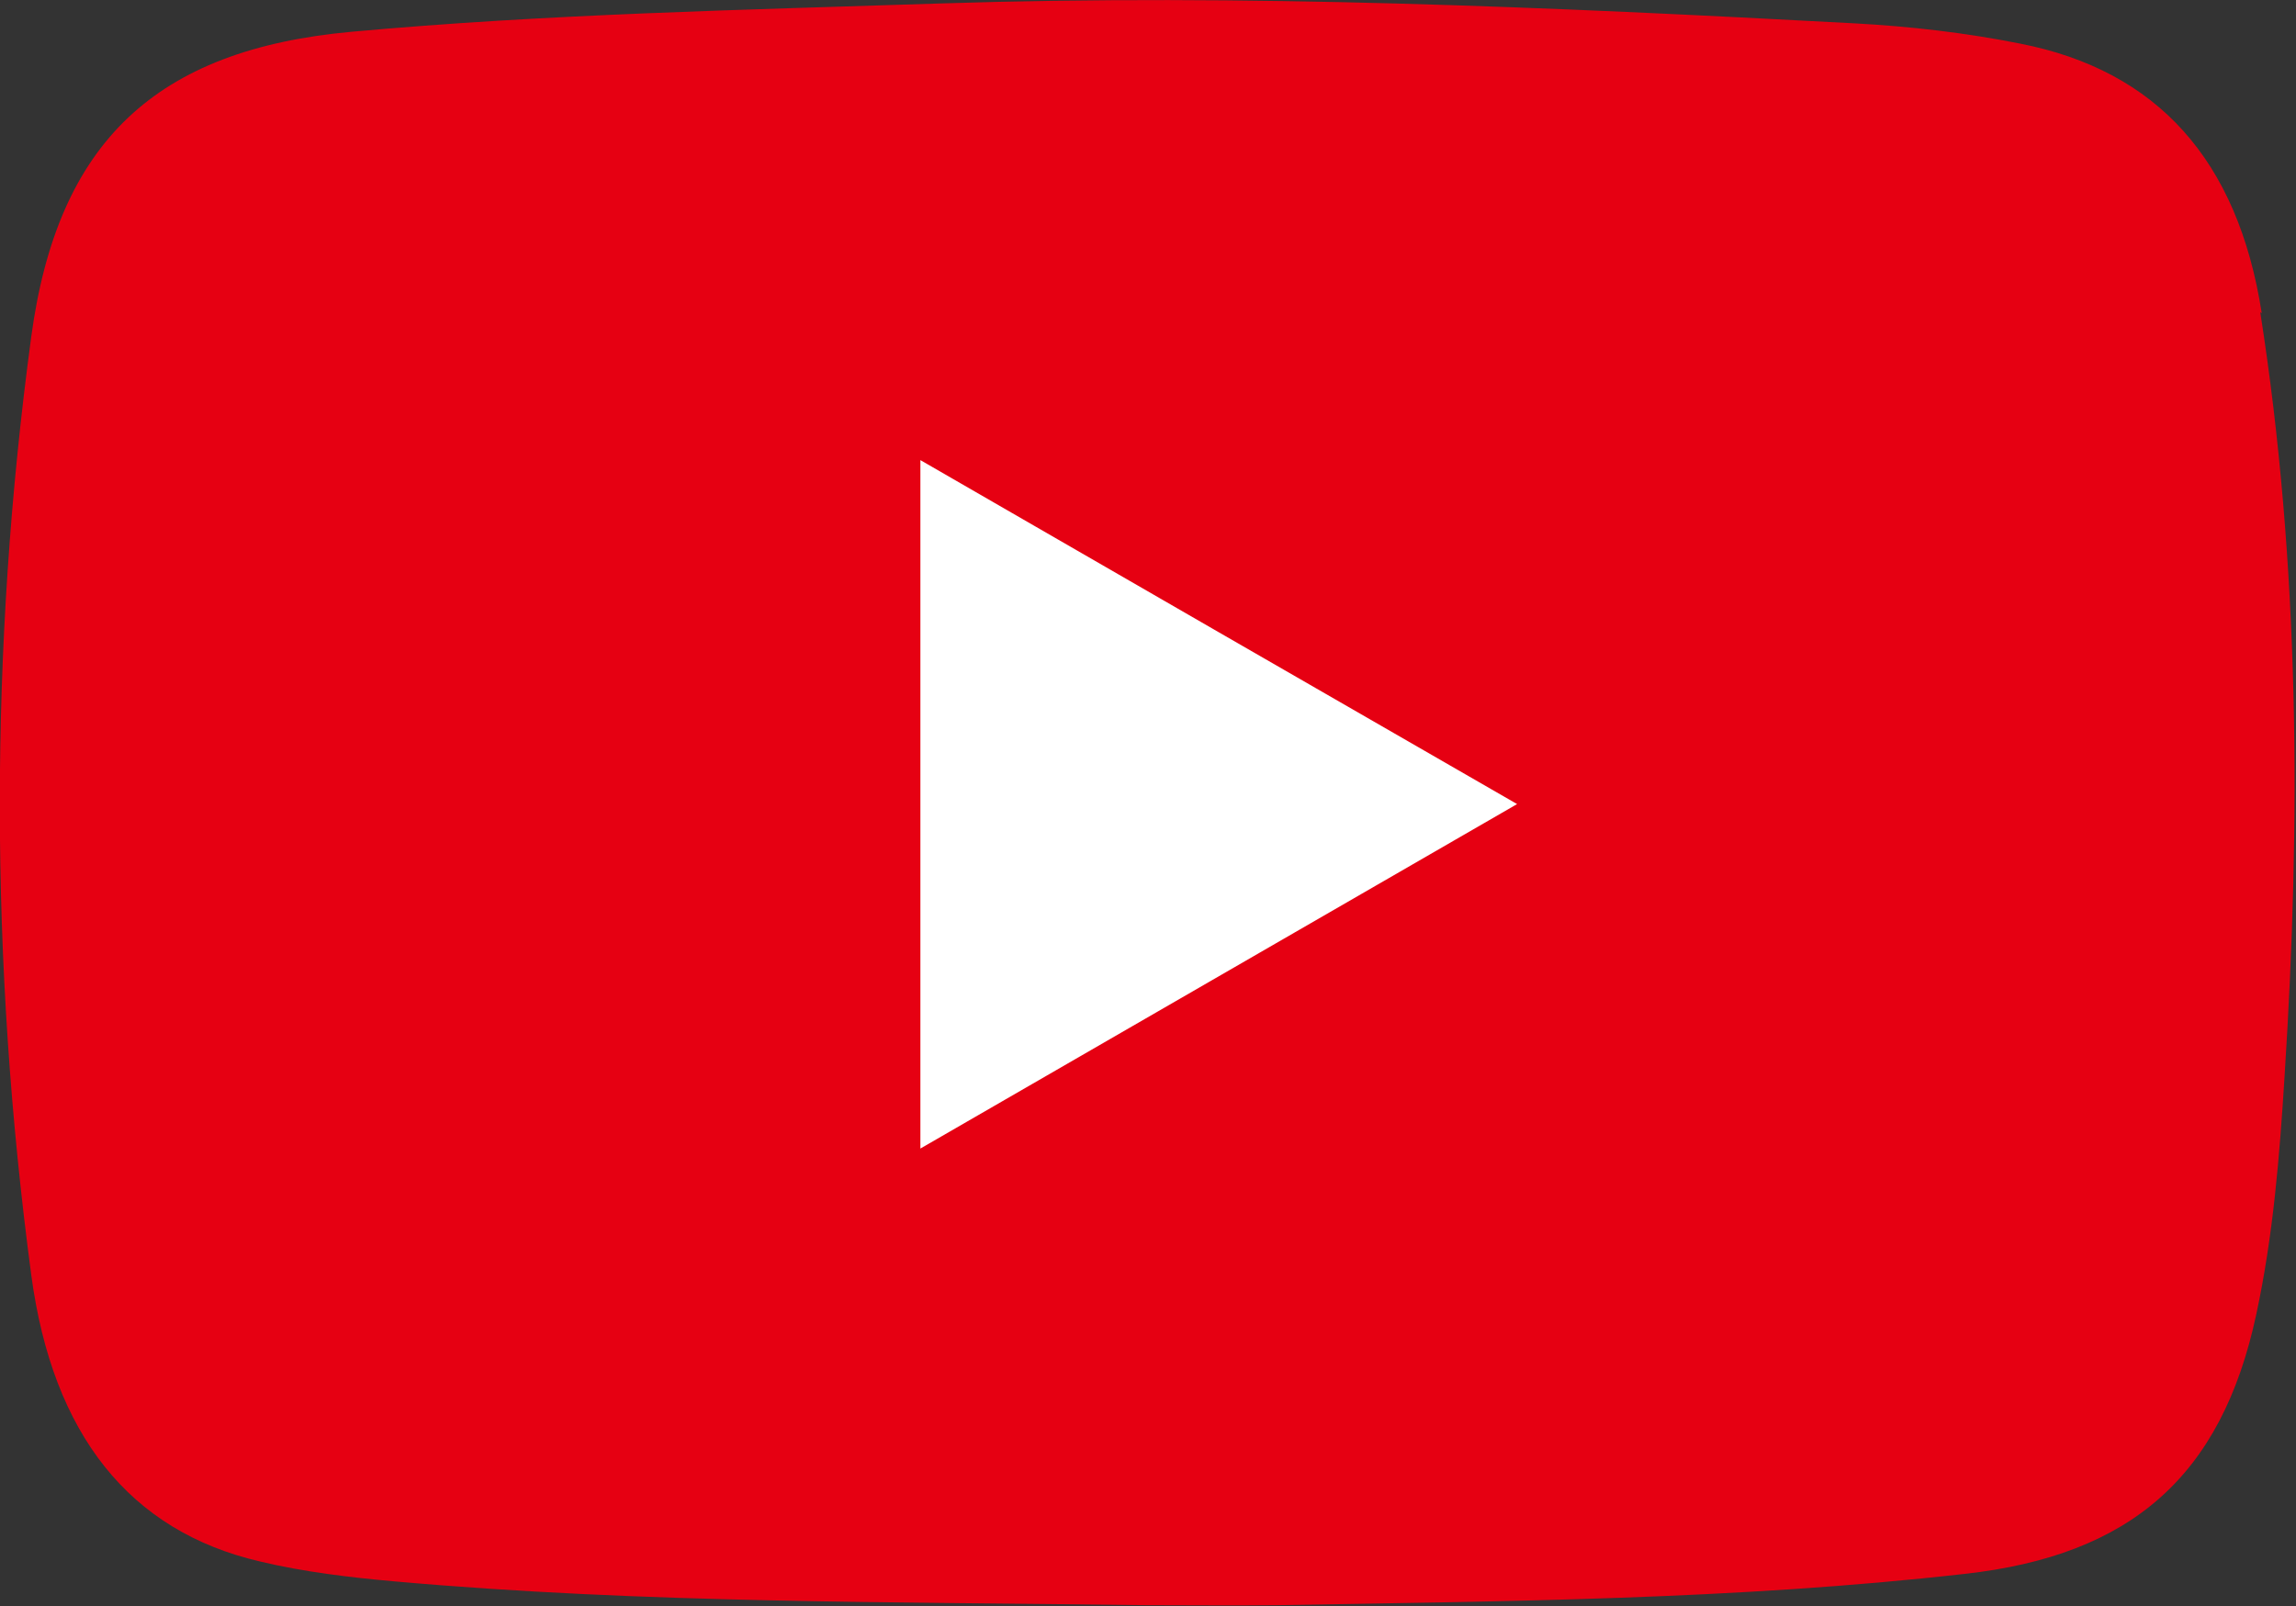
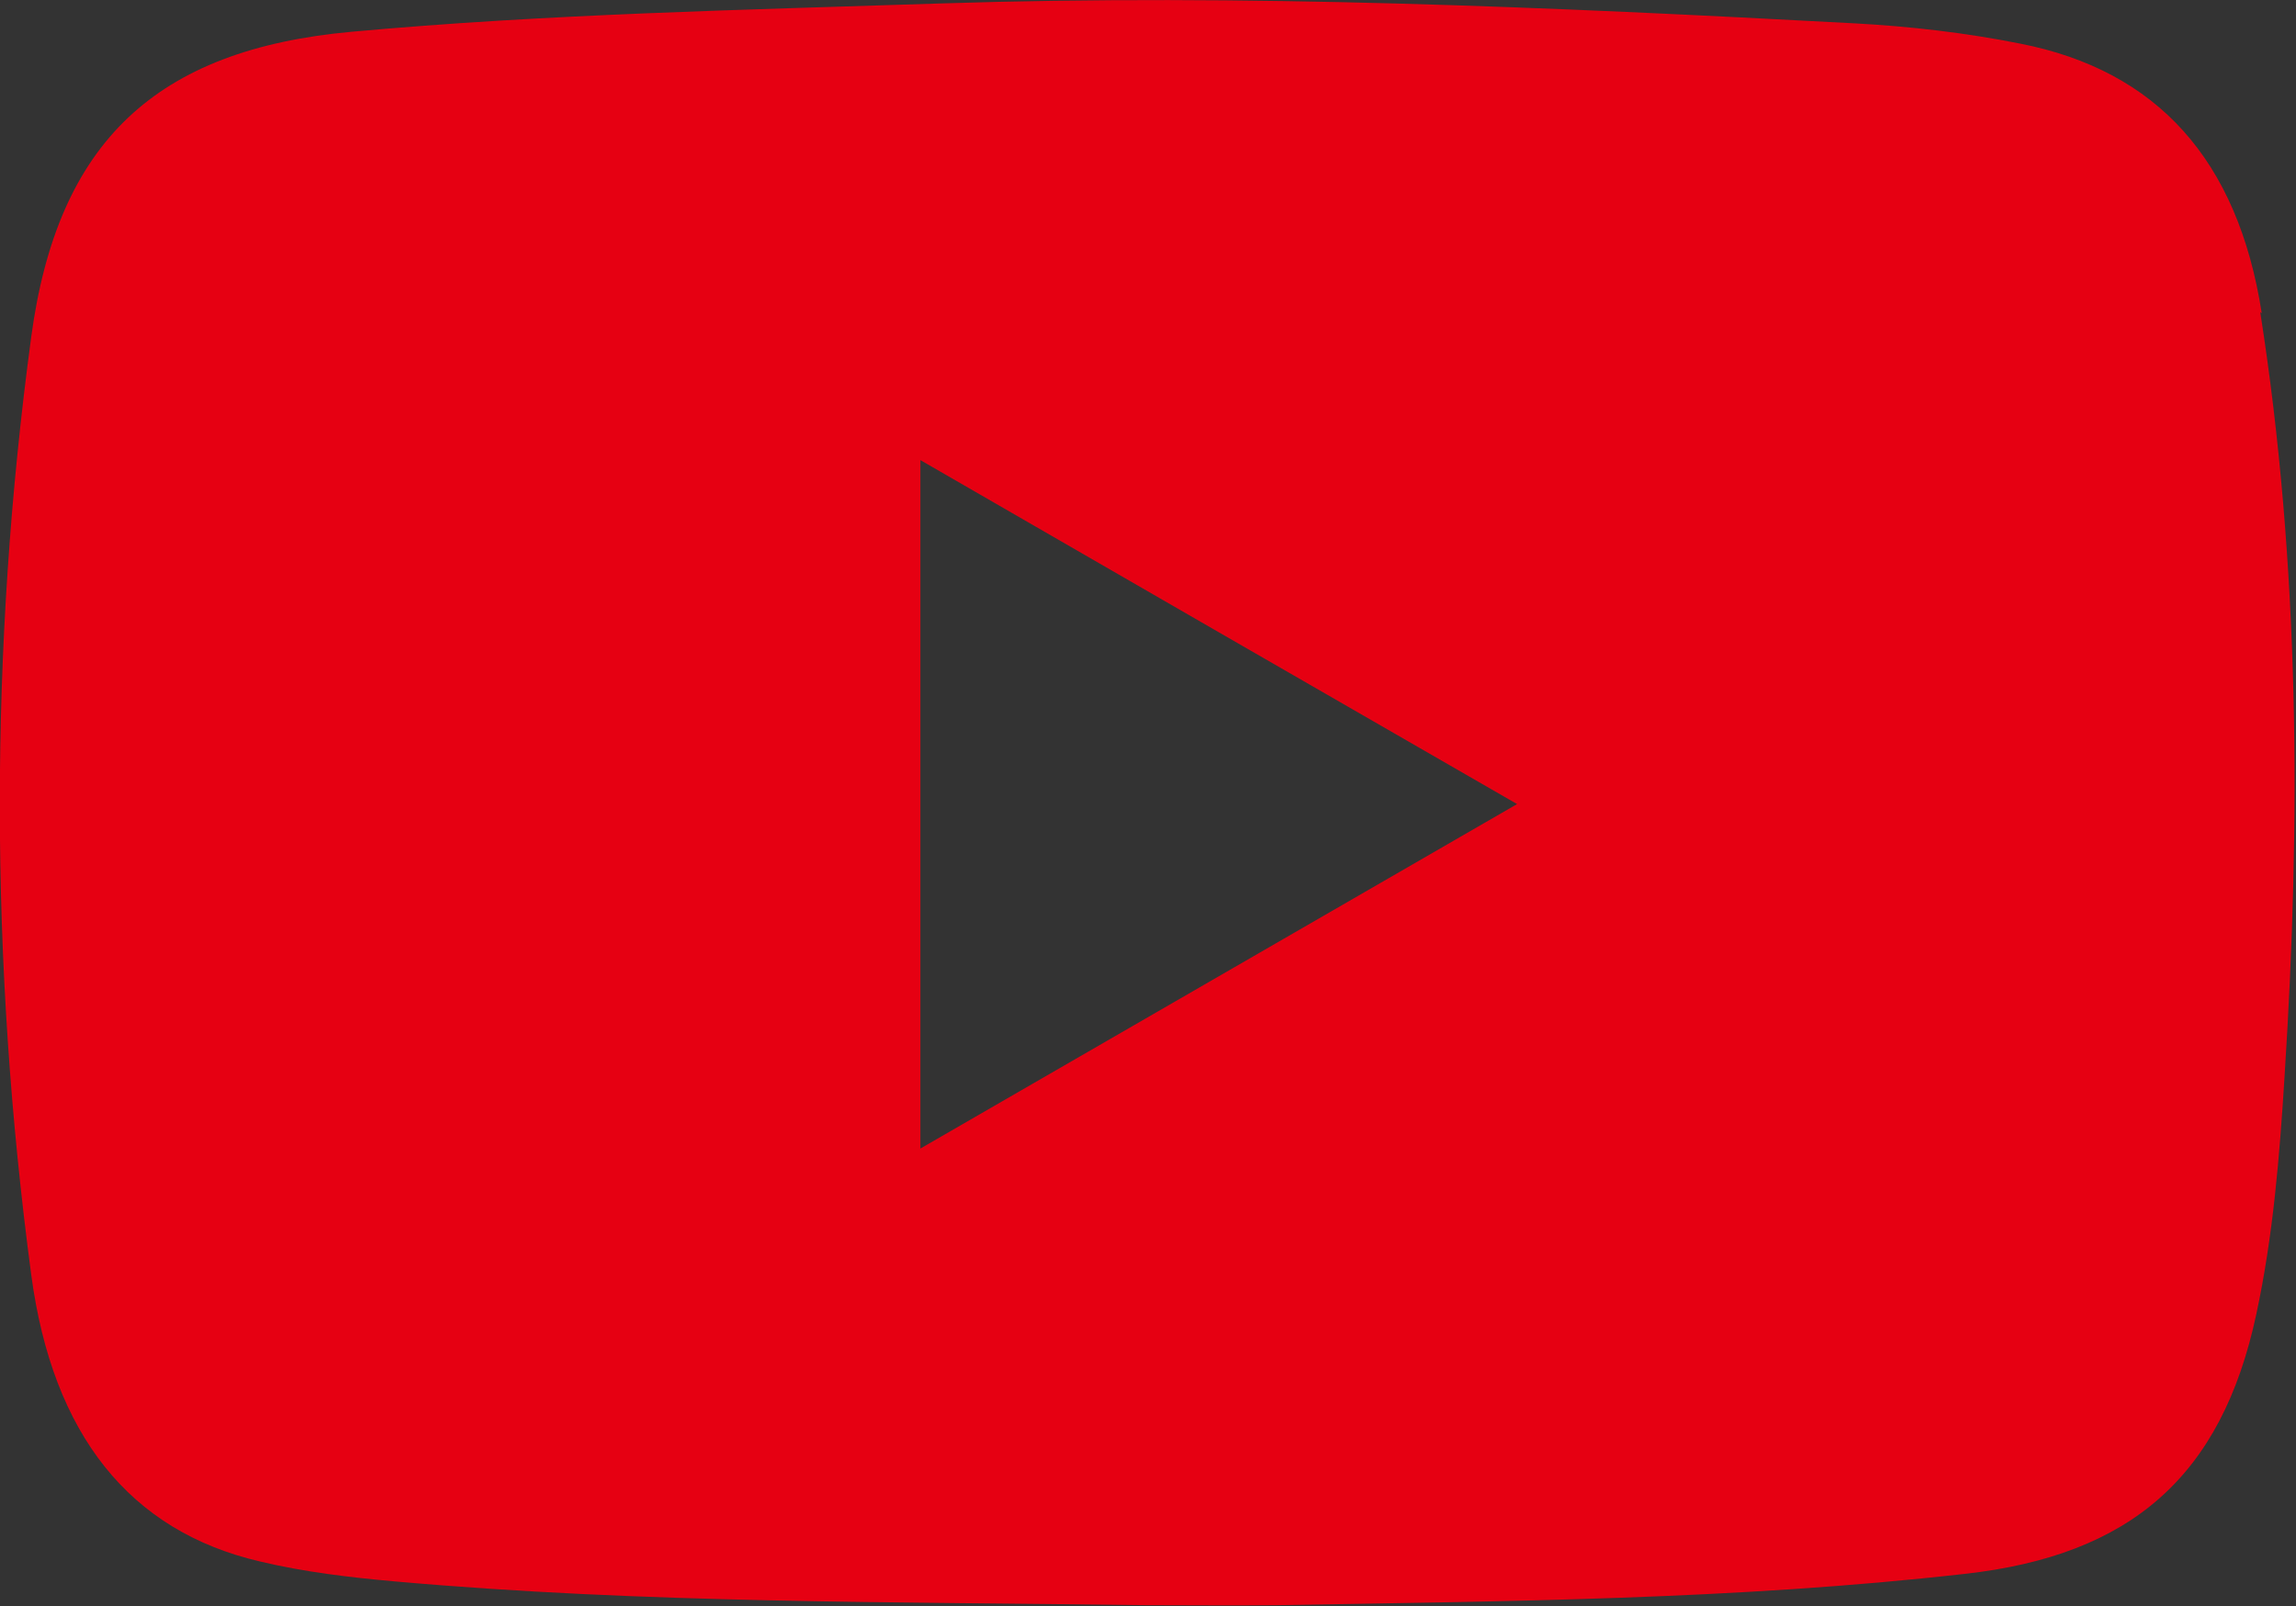
<svg xmlns="http://www.w3.org/2000/svg" id="_レイヤー_2" data-name="レイヤー 2" viewBox="0 0 46.25 32.36">
  <rect x="0" y="0" width="46.25" height="32.36" fill="#333333" stroke="none" />
  <defs>
    <style>
      .cls-1 {
        fill: #fff;
      }

      .cls-2 {
        fill: #e60012;
      }
    </style>
  </defs>
  <g id="_レイヤー_1-2" data-name="レイヤー 1">
    <g id="youtube">
-       <rect class="cls-1" x="10.67" y="6.03" width="25.7" height="20.29" />
      <path class="cls-2" d="M45.56,6.31c-.48-3.09-2.11-4.89-4.86-5.43-1.1-.22-2.23-.35-3.35-.41C31.21,.14,25.08-.13,18.93,.07c-3.95,.13-7.91,.21-11.85,.57C3.14,1,1.16,2.86,.63,6.78c-.85,6.3-.84,12.61,0,18.91,.43,3.21,1.98,5.16,4.61,5.77,.88,.21,1.8,.32,2.7,.4,5.04,.45,10.09,.41,15.14,.48,.88,0,1.76,.01,2.64,0,4.62-.08,9.25-.11,13.85-.63,3.35-.37,5.18-1.96,5.88-5.23,.34-1.58,.47-3.19,.57-4.8,.33-5.14,.31-10.28-.49-15.39ZM18.54,23.15V9.27c4.02,2.32,7.97,4.6,12.02,6.93-4.07,2.35-8,4.62-12.02,6.94Z" />
    </g>
  </g>
</svg>